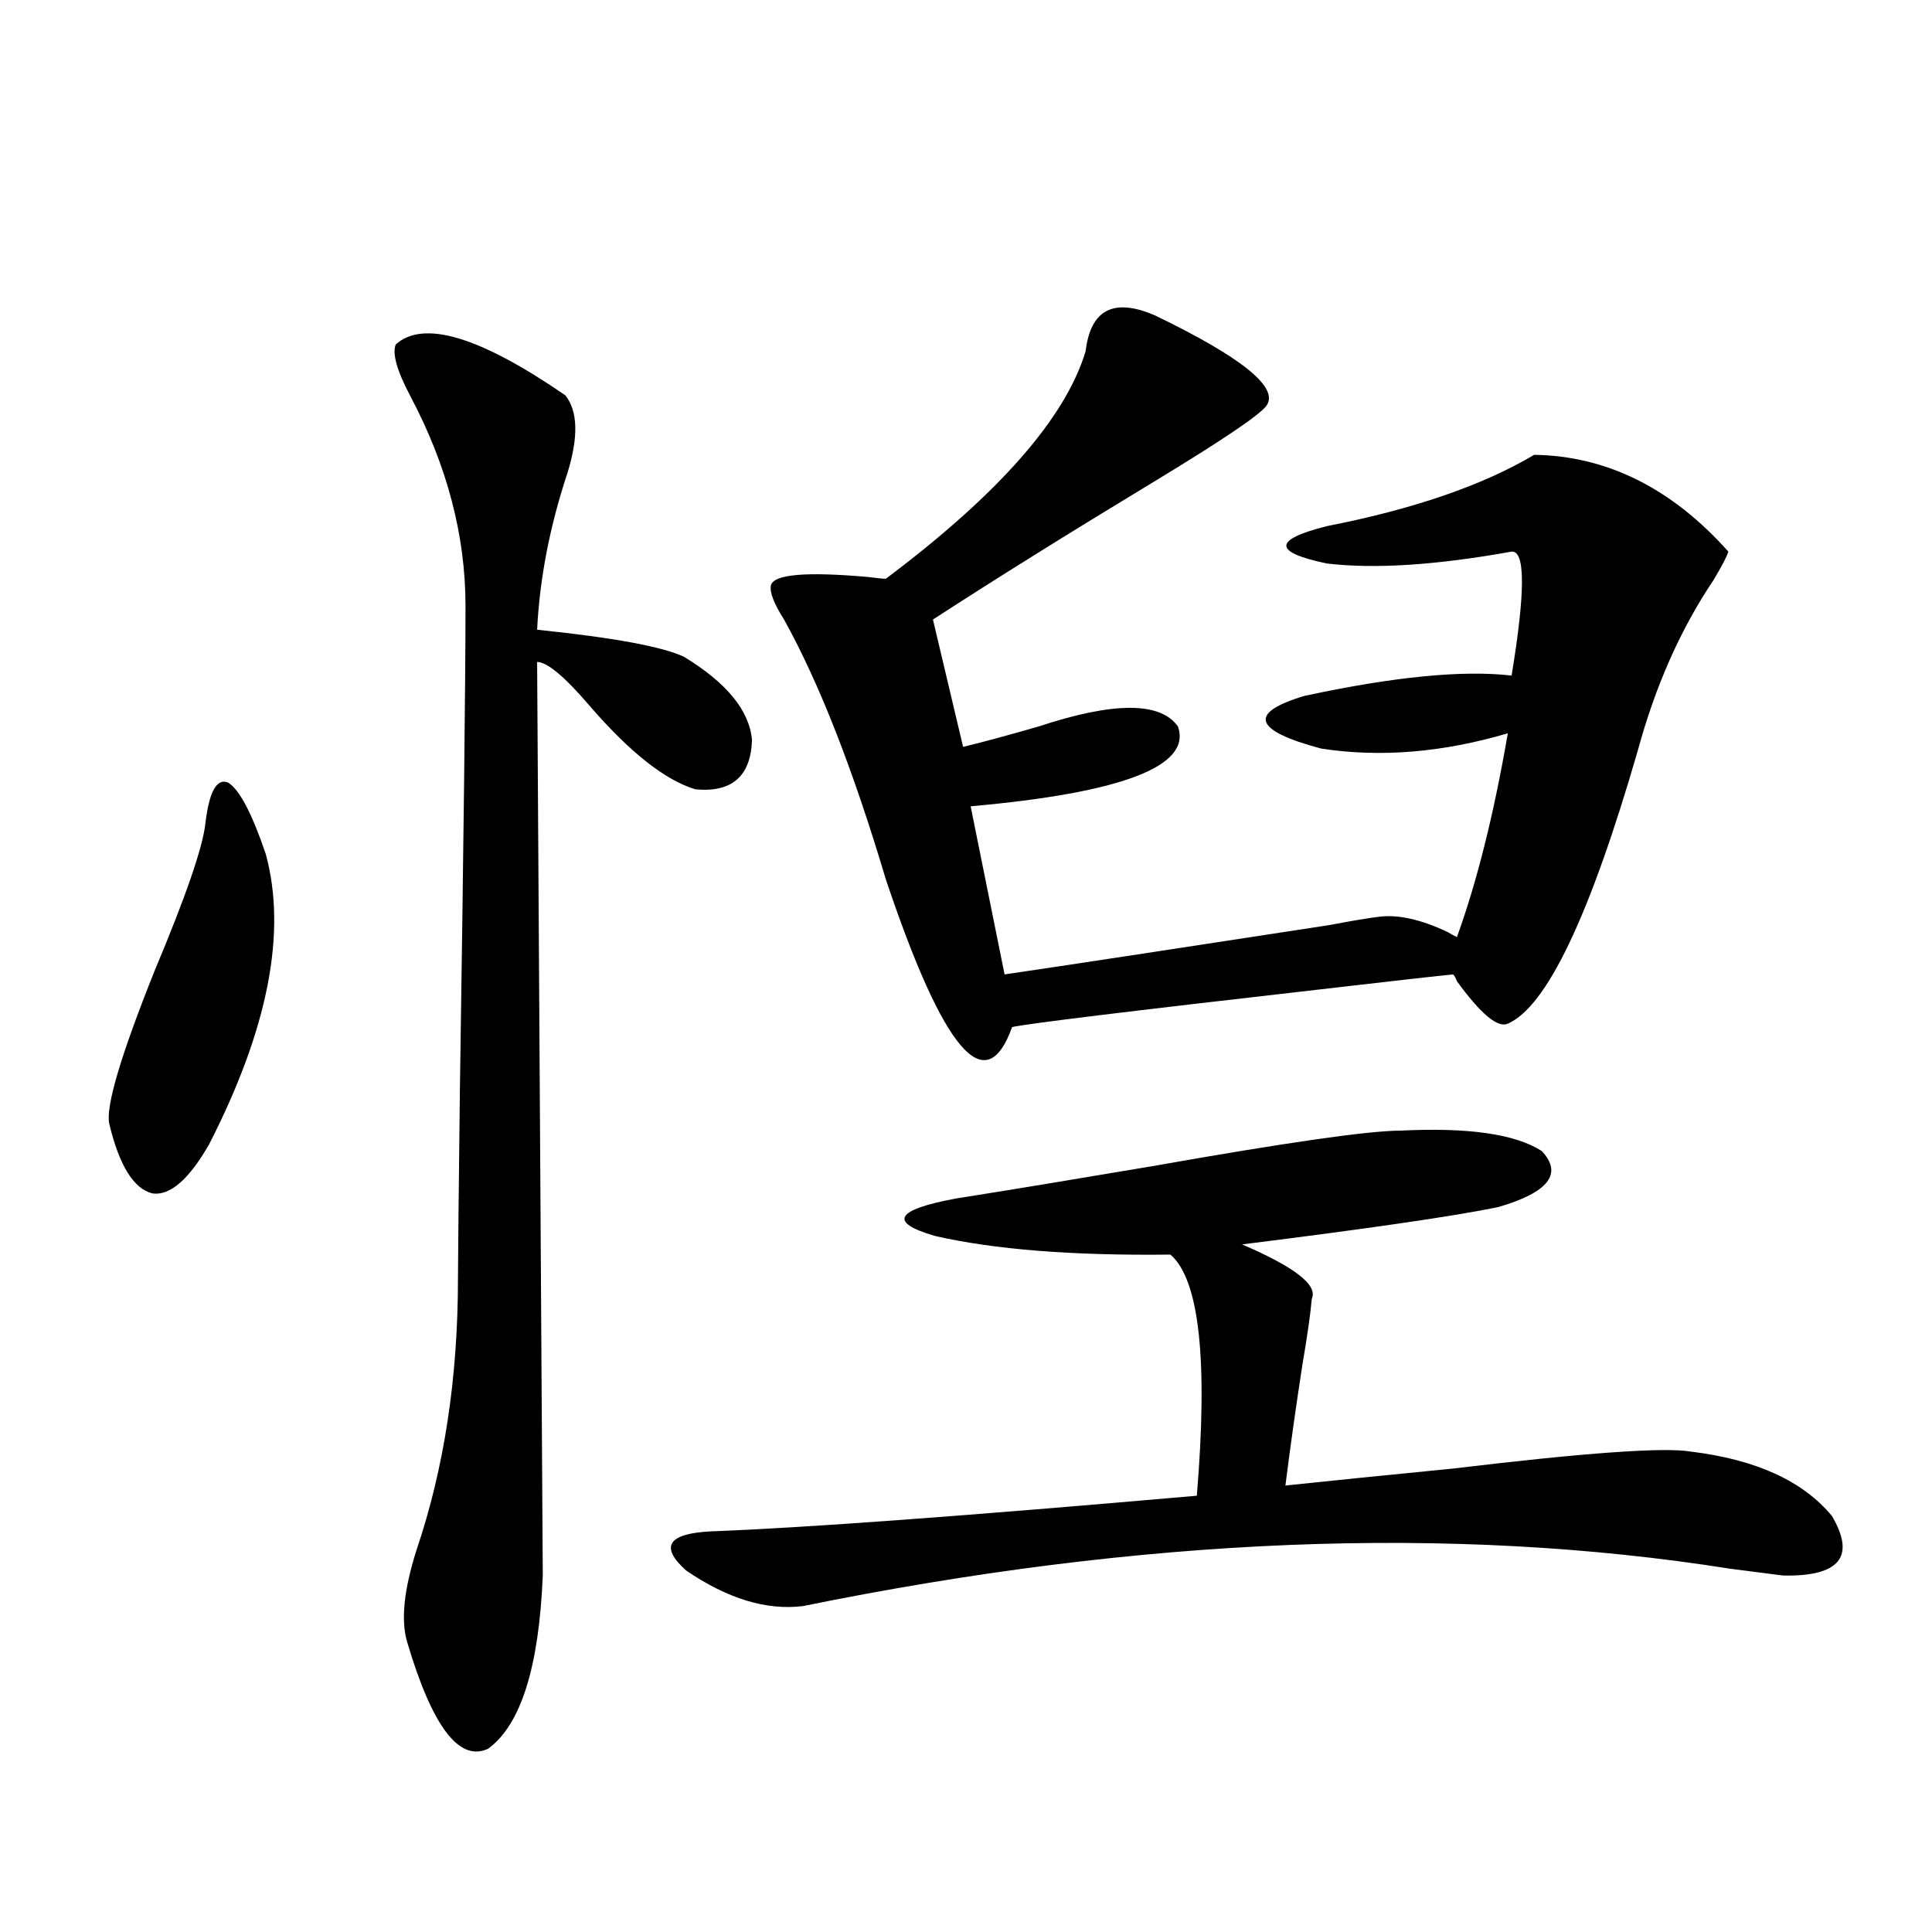
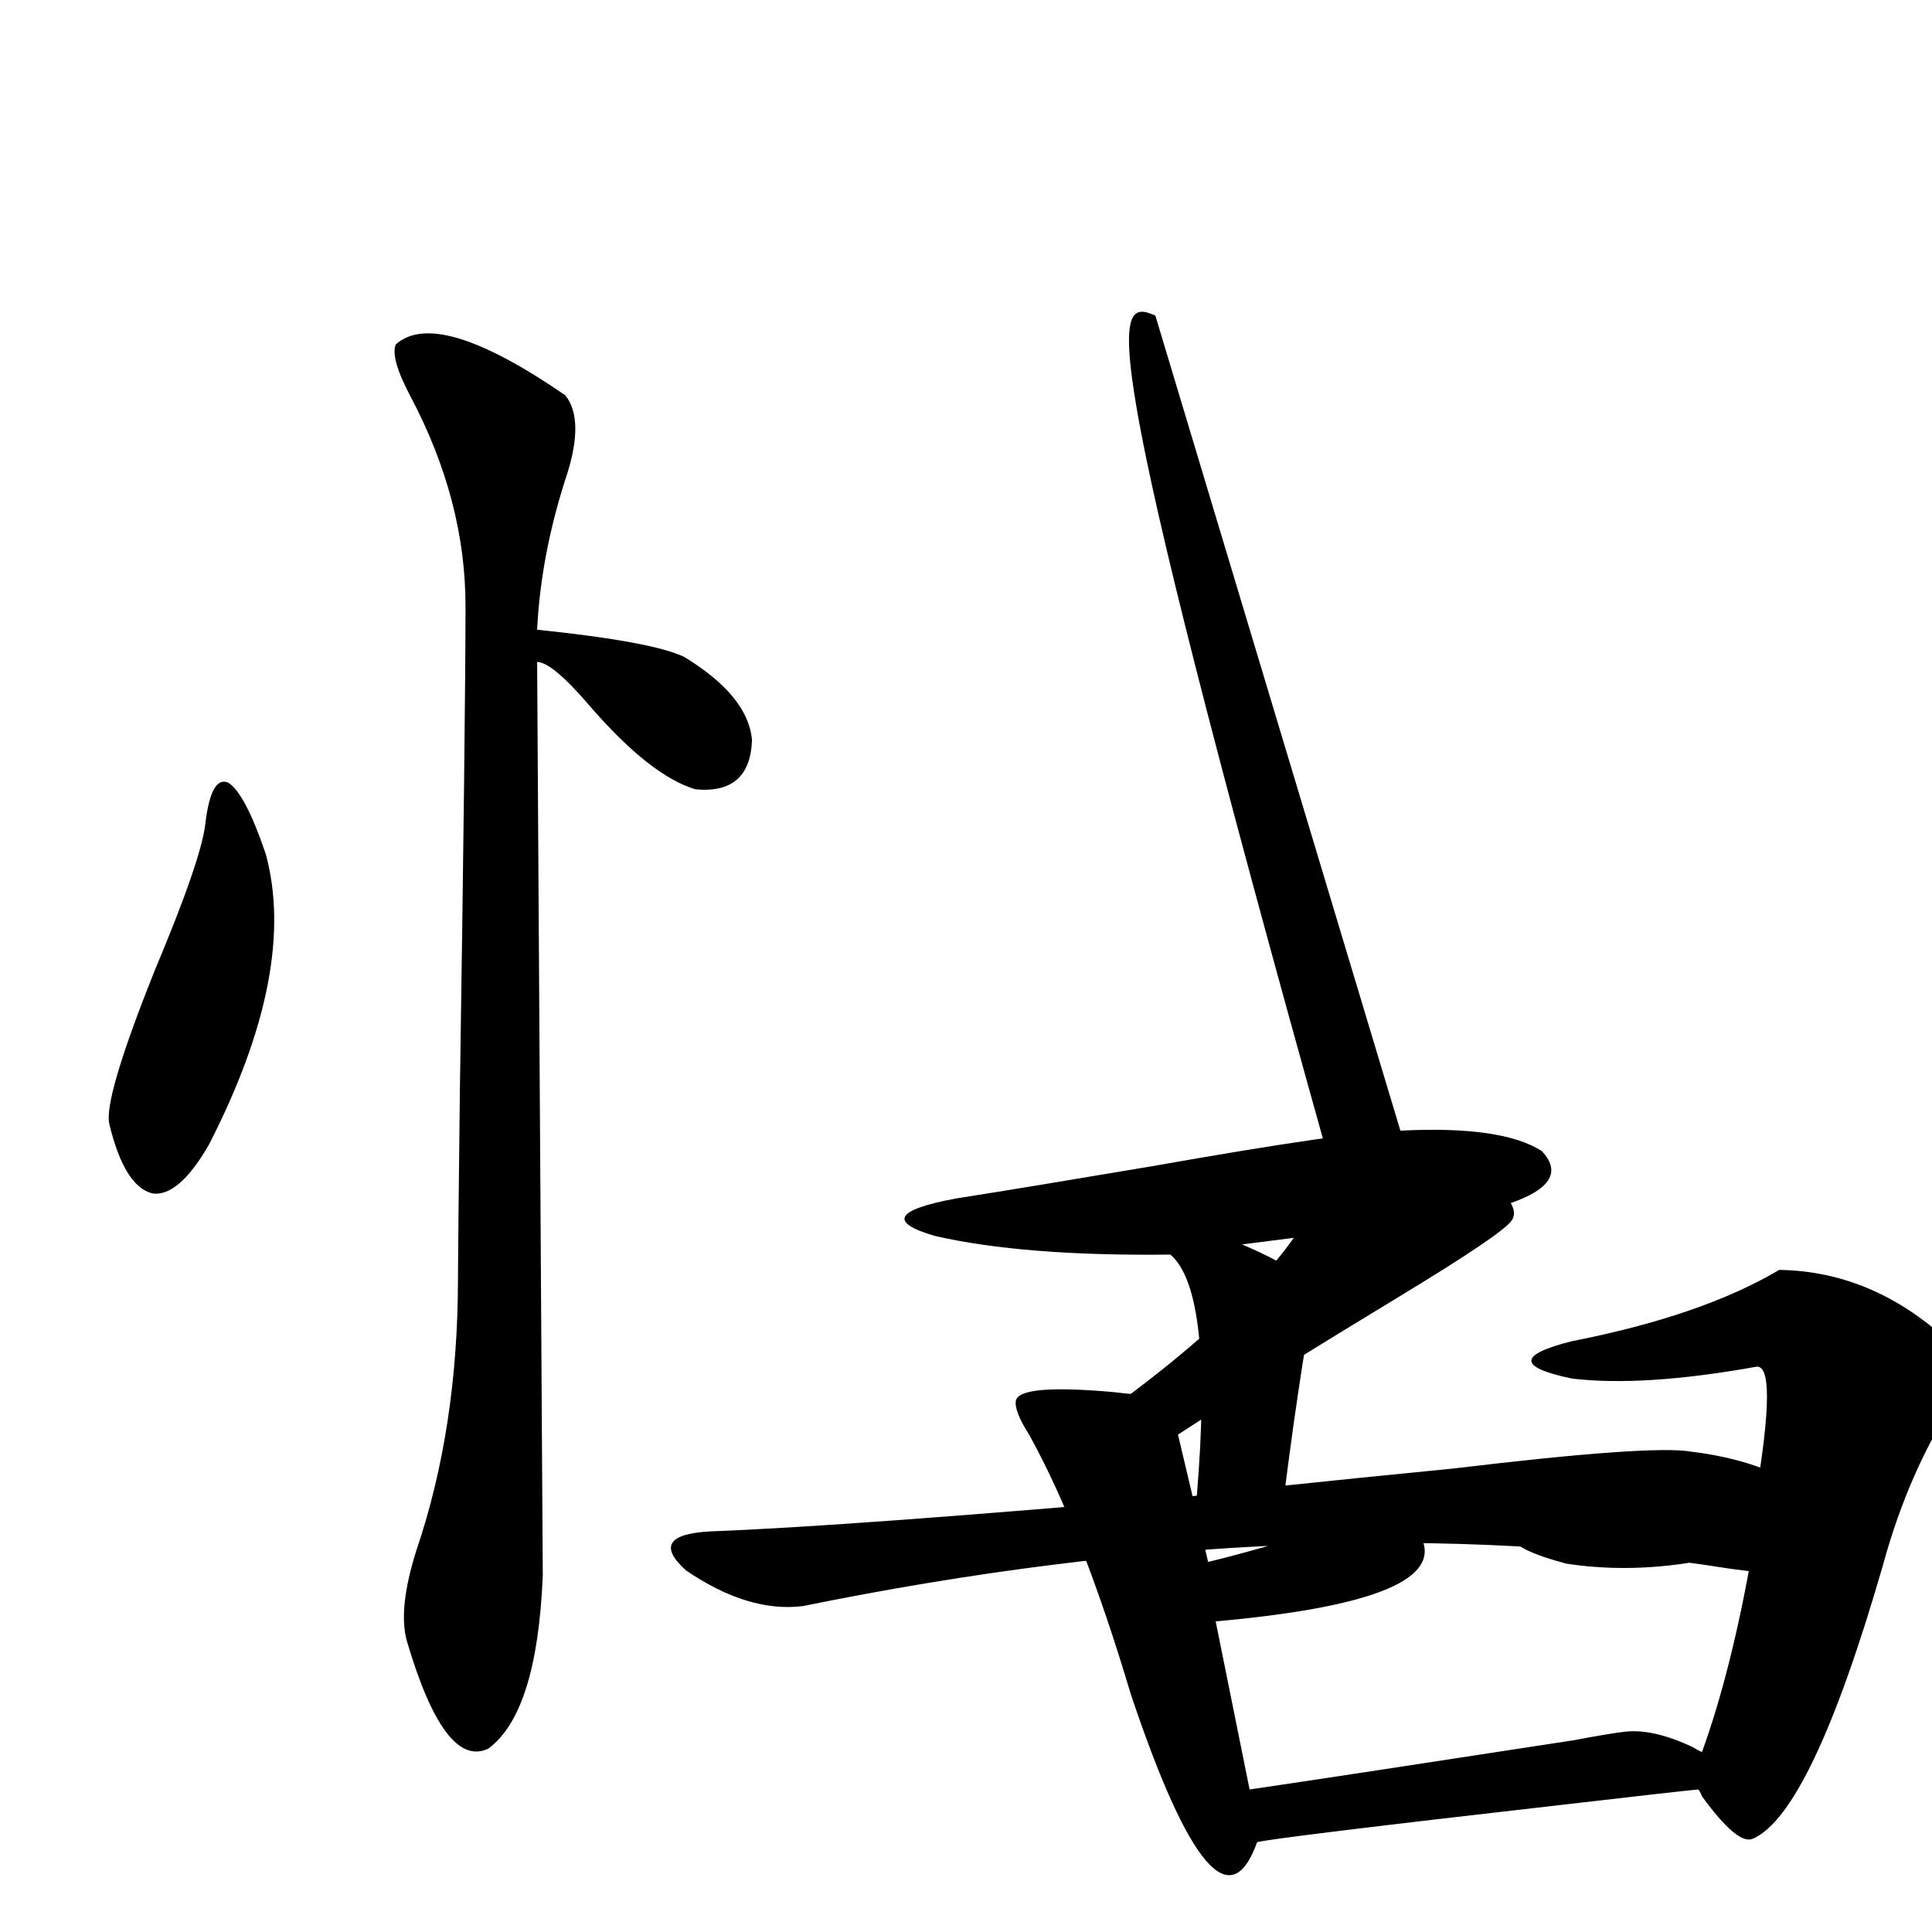
<svg xmlns="http://www.w3.org/2000/svg" version="1.1" id="图层_1" x="0px" y="0px" width="1000px" height="1000px" viewBox="0 0 1000 1000" enable-background="new 0 0 1000 1000" xml:space="preserve">
-   <path d="M106.315,426.133c1.951-16.397,5.854-23.429,11.707-21.094c5.854,3.516,12.347,15.82,19.512,36.914  c11.051,40.43,1.295,90.527-29.268,150.293c-10.412,18.169-20.167,26.669-29.268,25.488c-9.756-2.335-17.241-14.351-22.438-36.035  c-1.951-8.789,5.854-35.156,23.414-79.102C96.224,463.926,105.004,438.438,106.315,426.133z M204.849,178.281  c14.298-12.882,43.566-4.093,87.802,26.367c6.494,8.212,6.829,21.685,0.976,40.43c-9.115,27.548-14.313,54.492-15.609,80.859  c39.664,4.106,65.029,8.789,76.096,14.063c22.104,13.485,33.811,27.837,35.121,43.066c-0.655,18.759-10.411,27.246-29.268,25.488  c-15.609-4.683-33.825-19.034-54.633-43.066c-13.018-15.229-22.118-22.852-27.316-22.852l2.927,472.852  c-1.951,47.461-11.387,77.344-28.292,89.648c-14.969,7.031-28.947-11.426-41.95-55.371c-3.262-11.138-1.631-26.958,4.878-47.461  c14.298-42.188,21.462-89.058,21.462-140.625c0-7.031,0.32-38.96,0.976-95.801c1.951-130.078,2.927-214.151,2.927-252.246  c0-36.323-9.436-72.358-28.292-108.105C205.489,192.056,202.898,182.978,204.849,178.281z M724.836,585.215  c35.121-1.758,59.511,1.758,73.169,10.547c11.052,11.728,3.567,21.396-22.438,29.004c-22.773,4.696-66.995,11.138-132.68,19.336  c27.316,11.728,39.344,21.094,36.097,28.125c-0.655,7.622-2.286,19.048-4.878,34.277c-3.262,21.094-6.188,41.899-8.78,62.402  c22.104-2.335,51.051-5.273,86.827-8.789c68.291-8.198,109.266-11.124,122.924-8.789c33.811,4.106,58.2,15.243,73.169,33.398  c12.348,21.094,3.902,31.353-25.365,30.762c-4.558-0.577-13.658-1.758-27.316-3.516c-144.387-22.852-304.383-16.397-479.988,19.336  c-18.871,2.335-39.023-3.817-60.486-18.457c-13.658-12.305-9.436-19.034,12.683-20.215c47.469-1.758,131.369-7.91,251.701-18.457  c5.854-70.313,1.296-111.909-13.658-124.805c-50.73,0.591-91.385-2.637-121.948-9.668c-24.069-7.031-20.487-13.472,10.731-19.336  c26.006-4.093,59.831-9.668,101.461-16.699C665.646,591.367,708.571,585.215,724.836,585.215z M598.01,163.34  c44.877,21.685,64.054,37.216,57.56,46.582c-3.262,4.696-22.773,17.88-58.535,39.551c-43.581,26.367-81.629,50.098-114.144,71.191  l15.609,65.918c9.756-2.335,22.759-5.851,39.023-10.547c39.023-12.882,63.078-12.882,72.193,0  c7.149,20.517-28.627,34.277-107.314,41.309l17.561,87.012c27.957-4.093,83.9-12.593,167.801-25.488  c12.348-2.335,21.128-3.804,26.341-4.395c9.756-1.167,21.463,1.47,35.121,7.91c1.951,1.181,3.567,2.06,4.878,2.637  c10.396-28.702,19.177-63.858,26.341-105.469c-33.825,9.97-66.02,12.606-96.583,7.91c-35.121-9.366-38.048-18.457-8.78-27.246  c46.173-9.956,81.949-13.472,107.314-10.547c7.149-43.354,7.149-64.737,0-64.16c-39.023,7.031-70.897,9.091-95.607,6.152  c-27.972-5.851-27.972-12.305,0-19.336c44.877-8.789,80.639-21.094,107.314-36.914c37.713,0.591,71.218,17.29,100.485,50.098  c-0.655,2.349-3.262,7.333-7.805,14.941c-16.92,25.2-29.923,54.492-39.023,87.891c-24.725,85.556-47.163,132.715-67.315,141.504  c-5.213,2.349-13.993-4.972-26.341-21.973c-0.655-1.758-1.311-2.925-1.951-3.516c-6.509,0.591-29.923,3.228-70.242,7.91  c-97.559,11.138-150.24,17.578-158.045,19.336c-13.658,38.095-35.456,12.606-65.364-76.465  c-16.92-56.827-34.48-101.651-52.682-134.473c-5.213-8.198-7.484-14.063-6.829-17.578c1.296-5.851,18.201-7.319,50.73-4.395  c4.543,0.591,7.47,0.879,8.78,0.879c58.535-43.945,93.001-83.194,103.412-117.773C564.505,160.126,576.547,153.974,598.01,163.34z" />
+   <path d="M106.315,426.133c1.951-16.397,5.854-23.429,11.707-21.094c5.854,3.516,12.347,15.82,19.512,36.914  c11.051,40.43,1.295,90.527-29.268,150.293c-10.412,18.169-20.167,26.669-29.268,25.488c-9.756-2.335-17.241-14.351-22.438-36.035  c-1.951-8.789,5.854-35.156,23.414-79.102C96.224,463.926,105.004,438.438,106.315,426.133z M204.849,178.281  c14.298-12.882,43.566-4.093,87.802,26.367c6.494,8.212,6.829,21.685,0.976,40.43c-9.115,27.548-14.313,54.492-15.609,80.859  c39.664,4.106,65.029,8.789,76.096,14.063c22.104,13.485,33.811,27.837,35.121,43.066c-0.655,18.759-10.411,27.246-29.268,25.488  c-15.609-4.683-33.825-19.034-54.633-43.066c-13.018-15.229-22.118-22.852-27.316-22.852l2.927,472.852  c-1.951,47.461-11.387,77.344-28.292,89.648c-14.969,7.031-28.947-11.426-41.95-55.371c-3.262-11.138-1.631-26.958,4.878-47.461  c14.298-42.188,21.462-89.058,21.462-140.625c0-7.031,0.32-38.96,0.976-95.801c1.951-130.078,2.927-214.151,2.927-252.246  c0-36.323-9.436-72.358-28.292-108.105C205.489,192.056,202.898,182.978,204.849,178.281z M724.836,585.215  c35.121-1.758,59.511,1.758,73.169,10.547c11.052,11.728,3.567,21.396-22.438,29.004c-22.773,4.696-66.995,11.138-132.68,19.336  c27.316,11.728,39.344,21.094,36.097,28.125c-0.655,7.622-2.286,19.048-4.878,34.277c-3.262,21.094-6.188,41.899-8.78,62.402  c22.104-2.335,51.051-5.273,86.827-8.789c68.291-8.198,109.266-11.124,122.924-8.789c33.811,4.106,58.2,15.243,73.169,33.398  c12.348,21.094,3.902,31.353-25.365,30.762c-4.558-0.577-13.658-1.758-27.316-3.516c-144.387-22.852-304.383-16.397-479.988,19.336  c-18.871,2.335-39.023-3.817-60.486-18.457c-13.658-12.305-9.436-19.034,12.683-20.215c47.469-1.758,131.369-7.91,251.701-18.457  c5.854-70.313,1.296-111.909-13.658-124.805c-50.73,0.591-91.385-2.637-121.948-9.668c-24.069-7.031-20.487-13.472,10.731-19.336  c26.006-4.093,59.831-9.668,101.461-16.699C665.646,591.367,708.571,585.215,724.836,585.215z c44.877,21.685,64.054,37.216,57.56,46.582c-3.262,4.696-22.773,17.88-58.535,39.551c-43.581,26.367-81.629,50.098-114.144,71.191  l15.609,65.918c9.756-2.335,22.759-5.851,39.023-10.547c39.023-12.882,63.078-12.882,72.193,0  c7.149,20.517-28.627,34.277-107.314,41.309l17.561,87.012c27.957-4.093,83.9-12.593,167.801-25.488  c12.348-2.335,21.128-3.804,26.341-4.395c9.756-1.167,21.463,1.47,35.121,7.91c1.951,1.181,3.567,2.06,4.878,2.637  c10.396-28.702,19.177-63.858,26.341-105.469c-33.825,9.97-66.02,12.606-96.583,7.91c-35.121-9.366-38.048-18.457-8.78-27.246  c46.173-9.956,81.949-13.472,107.314-10.547c7.149-43.354,7.149-64.737,0-64.16c-39.023,7.031-70.897,9.091-95.607,6.152  c-27.972-5.851-27.972-12.305,0-19.336c44.877-8.789,80.639-21.094,107.314-36.914c37.713,0.591,71.218,17.29,100.485,50.098  c-0.655,2.349-3.262,7.333-7.805,14.941c-16.92,25.2-29.923,54.492-39.023,87.891c-24.725,85.556-47.163,132.715-67.315,141.504  c-5.213,2.349-13.993-4.972-26.341-21.973c-0.655-1.758-1.311-2.925-1.951-3.516c-6.509,0.591-29.923,3.228-70.242,7.91  c-97.559,11.138-150.24,17.578-158.045,19.336c-13.658,38.095-35.456,12.606-65.364-76.465  c-16.92-56.827-34.48-101.651-52.682-134.473c-5.213-8.198-7.484-14.063-6.829-17.578c1.296-5.851,18.201-7.319,50.73-4.395  c4.543,0.591,7.47,0.879,8.78,0.879c58.535-43.945,93.001-83.194,103.412-117.773C564.505,160.126,576.547,153.974,598.01,163.34z" />
</svg>